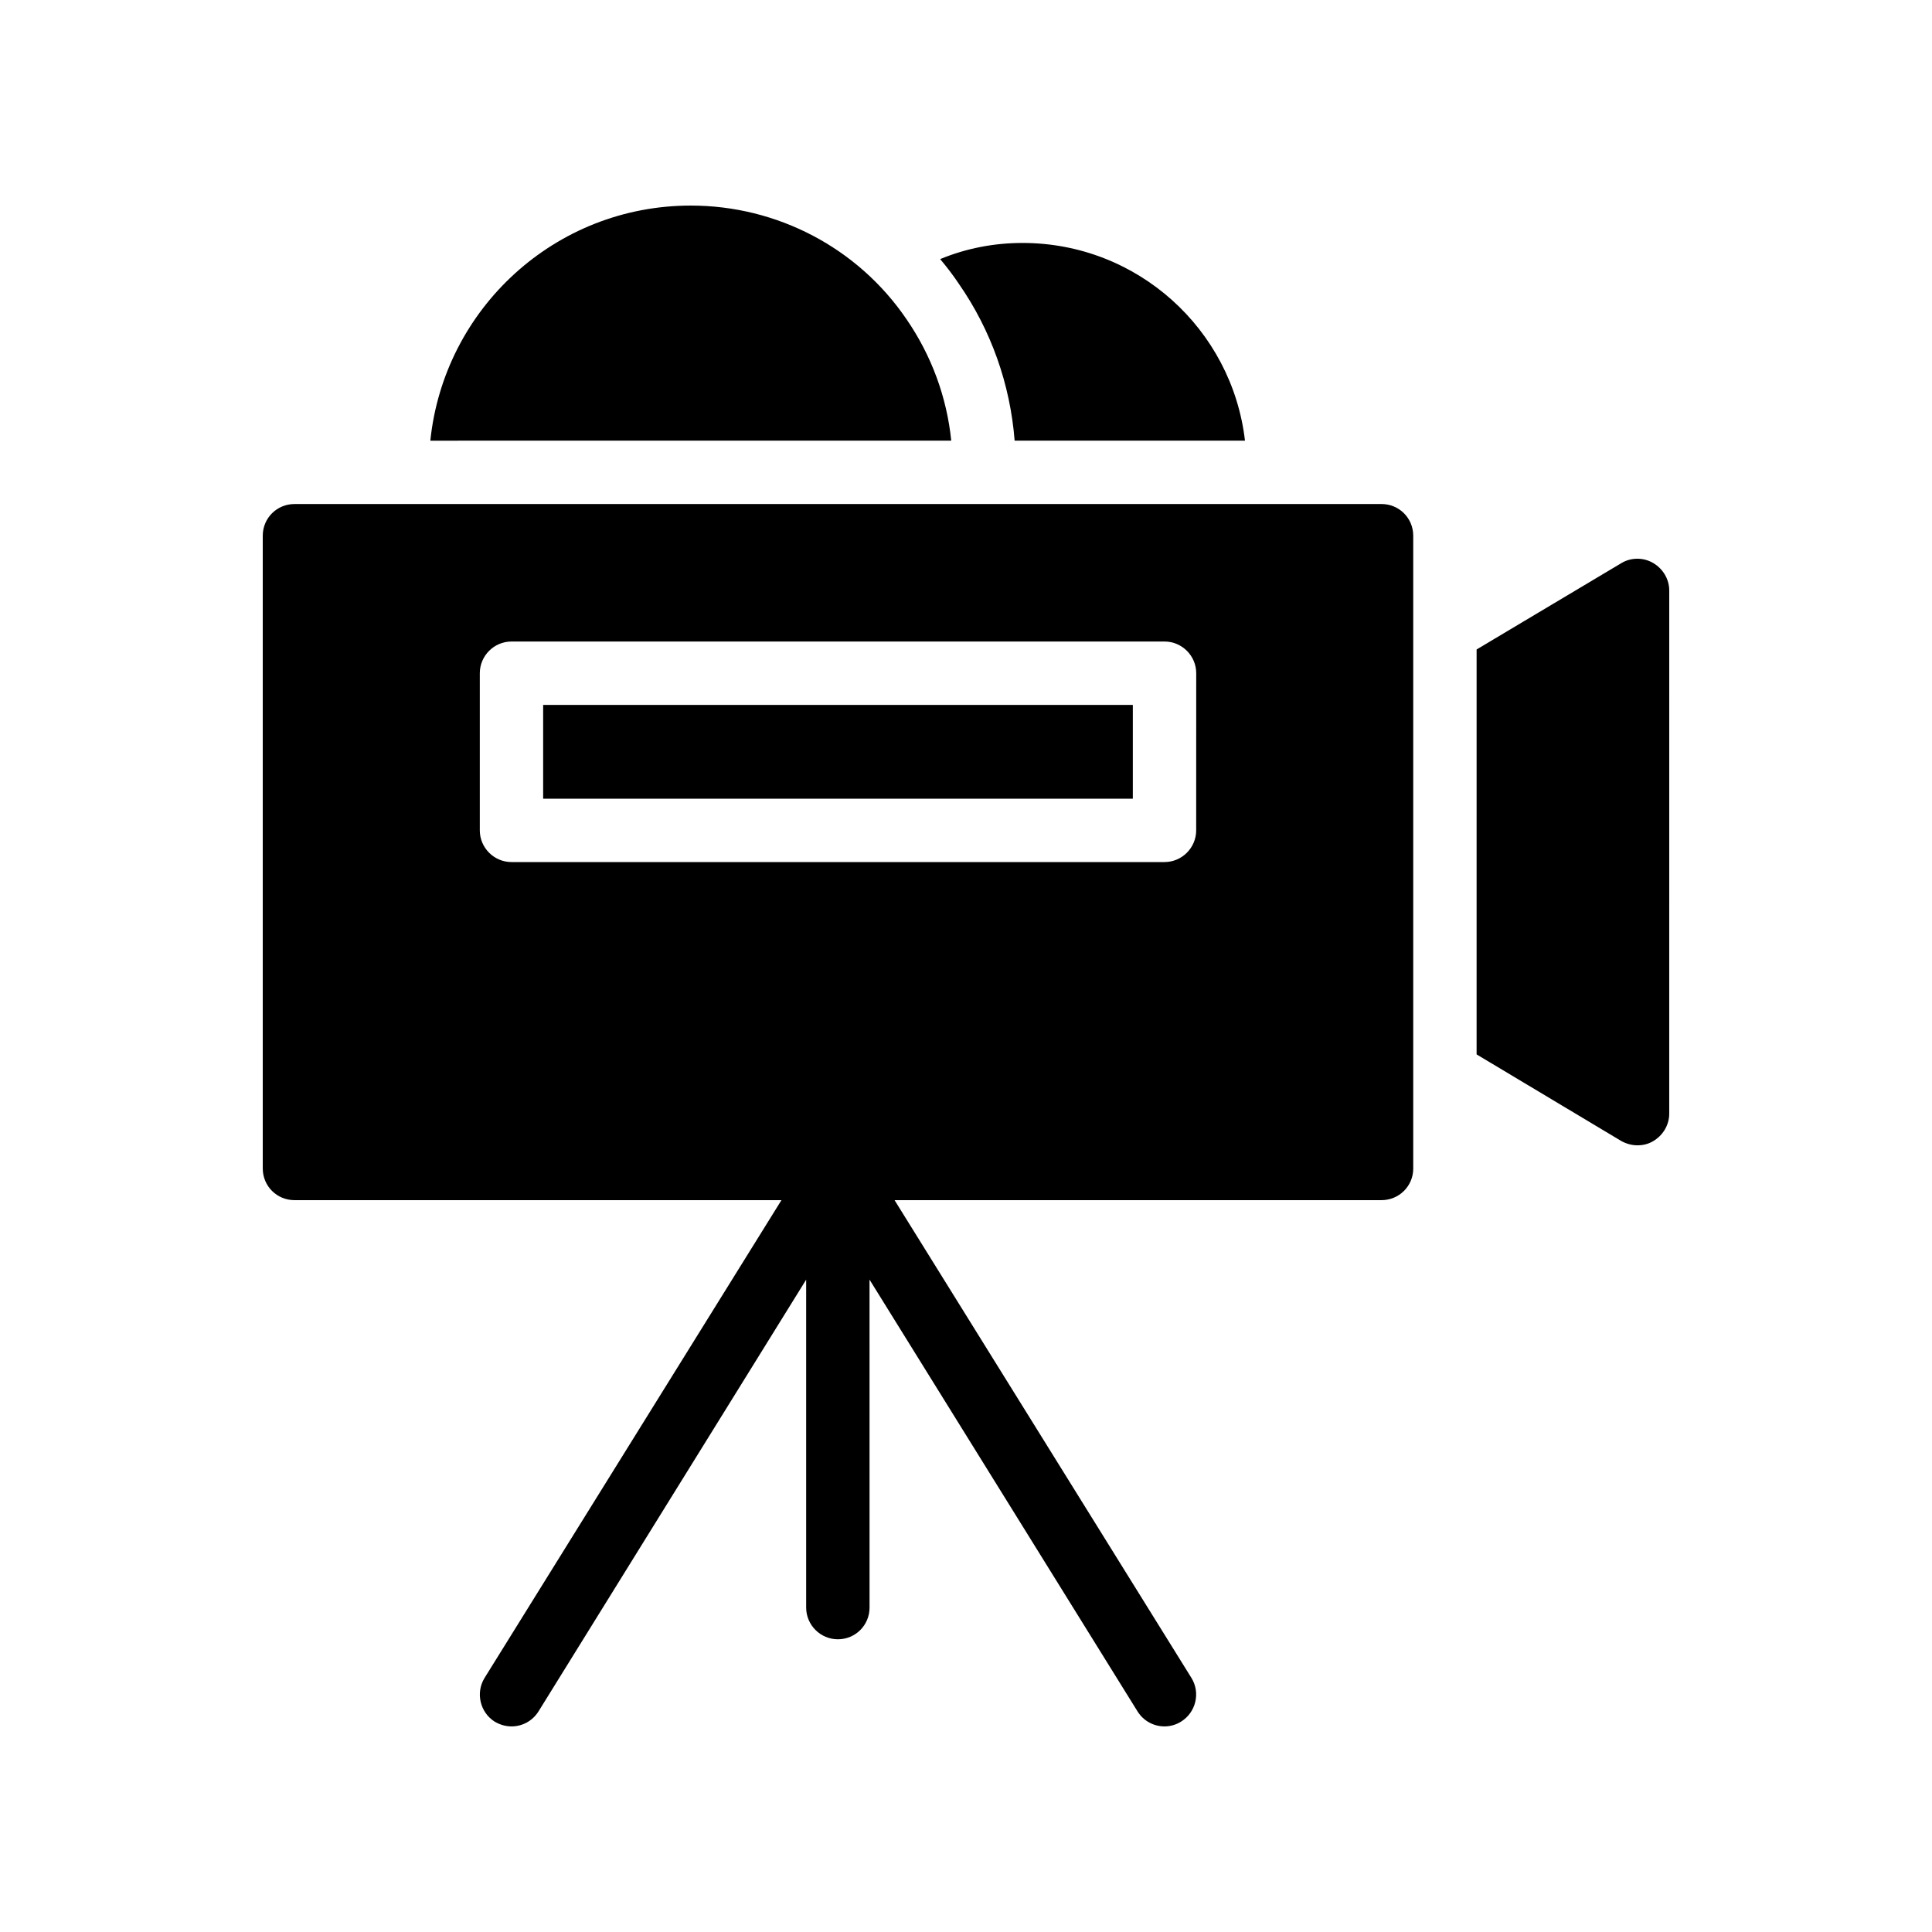
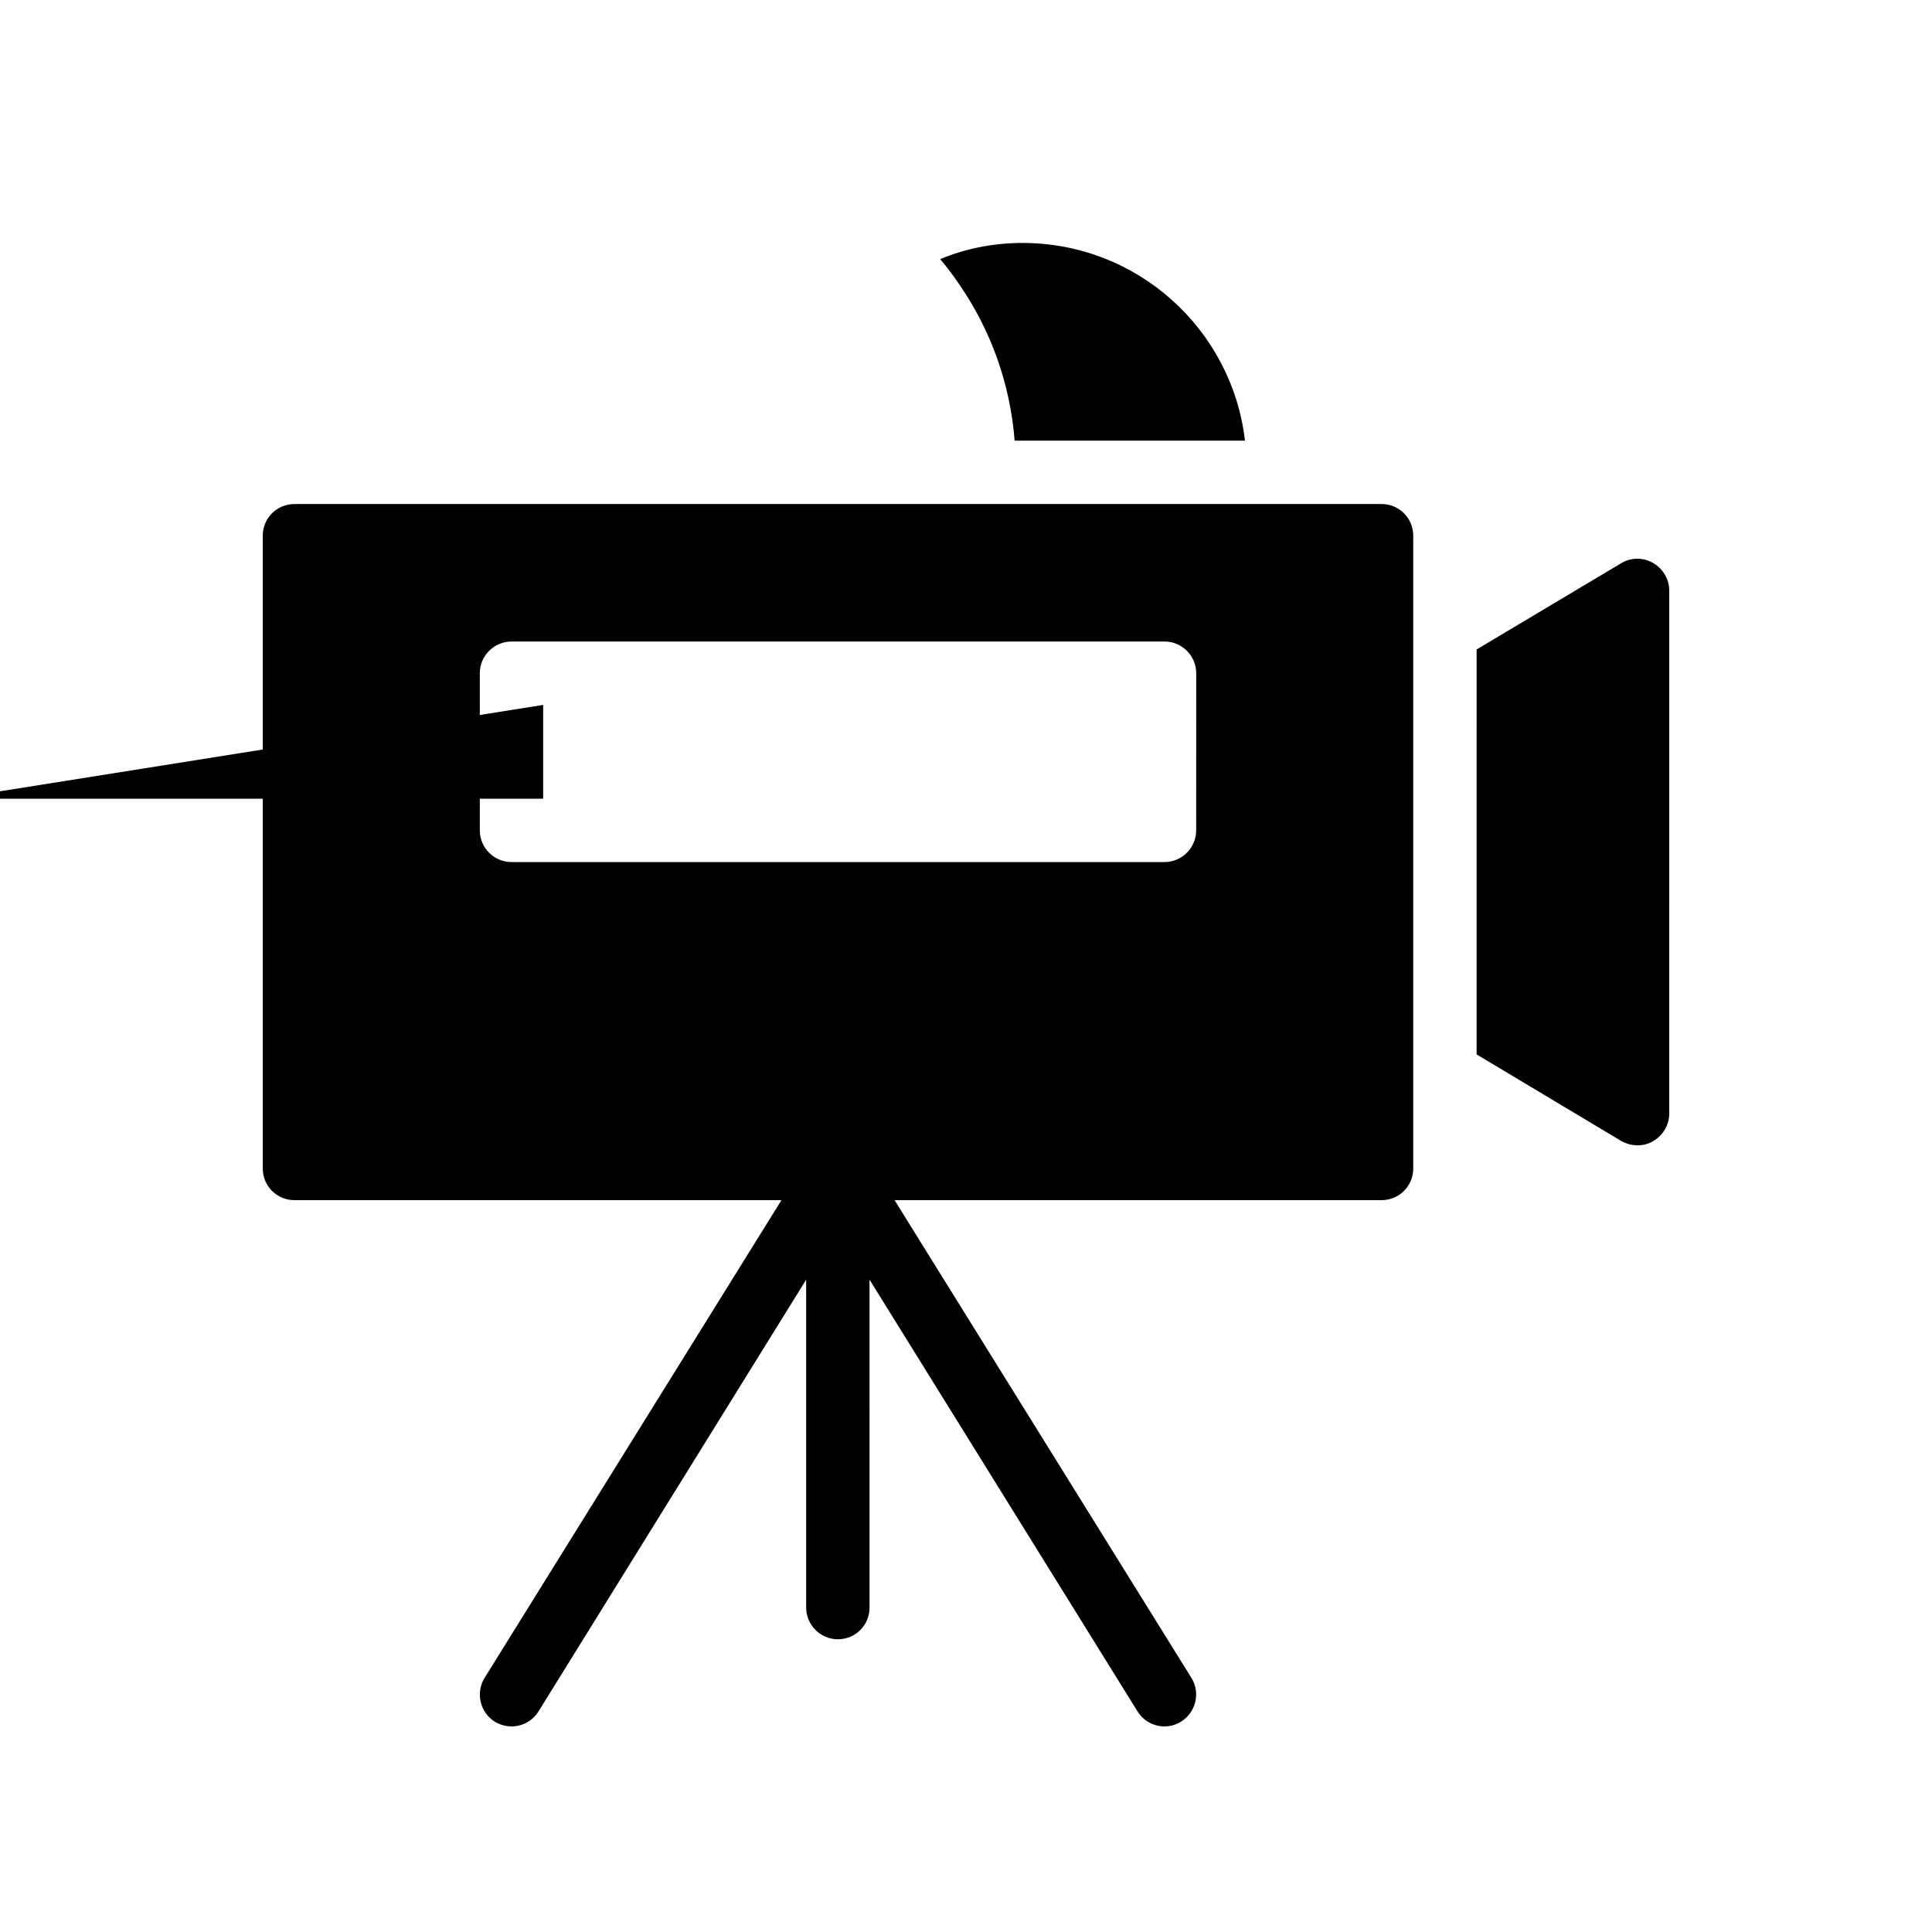
<svg xmlns="http://www.w3.org/2000/svg" fill="#000000" width="800px" height="800px" version="1.1" viewBox="144 144 512 512">
  <g>
-     <path d="m287.94 330.81h156.27v24.855h-156.27z" />
+     <path d="m287.94 330.81v24.855h-156.27z" />
    <path d="m518.52 453.65v-167.68c0-4.703-3.777-8.398-8.398-8.398l-288.09 0.004c-4.617 0-8.398 3.695-8.398 8.398v167.68c0 4.703 3.777 8.398 8.398 8.398h129.06l-78.68 126.62c-2.434 3.945-1.176 9.152 2.688 11.586 1.43 0.836 2.941 1.258 4.453 1.258 2.856 0 5.543-1.43 7.137-3.945l70.953-114.45v86.906c0 4.617 3.777 8.398 8.398 8.398 4.703 0 8.398-3.777 8.398-8.398l-0.004-86.91 71.039 114.45c1.594 2.519 4.281 3.949 7.137 3.949 1.512 0 3.023-0.422 4.367-1.258 3.945-2.434 5.207-7.641 2.769-11.586l-78.68-126.62h129.06c4.621-0.004 8.398-3.699 8.398-8.402zm-57.52-89.594c0 4.617-3.777 8.398-8.398 8.398h-173.05c-4.617 0-8.398-3.777-8.398-8.398v-41.648c0-4.617 3.777-8.398 8.398-8.398h173.06c4.617 0 8.398 3.777 8.398 8.398z" />
    <path d="m577.97 447.52c1.426 0 2.856-0.336 4.113-1.09 2.602-1.512 4.281-4.281 4.281-7.305l0.004-138.63c0-3.023-1.68-5.793-4.281-7.305-2.602-1.512-5.879-1.512-8.48 0.086l-38.289 22.84-0.004 107.31 38.289 22.922c1.344 0.758 2.856 1.176 4.367 1.176z" />
-     <path d="m396.09 260.78c-1.176-11.504-5.207-22.504-11.84-32.16-12.848-18.891-34.258-30.141-57.184-30.141-35.938 0-65.41 27.289-69.023 62.305z" />
    <path d="m412.89 260.78h61.043c-3.441-29.559-28.551-52.395-58.945-52.395-7.559 0-14.945 1.426-21.832 4.281 1.762 2.098 3.441 4.281 4.953 6.551 8.57 12.344 13.605 26.617 14.781 41.562z" />
  </g>
</svg>